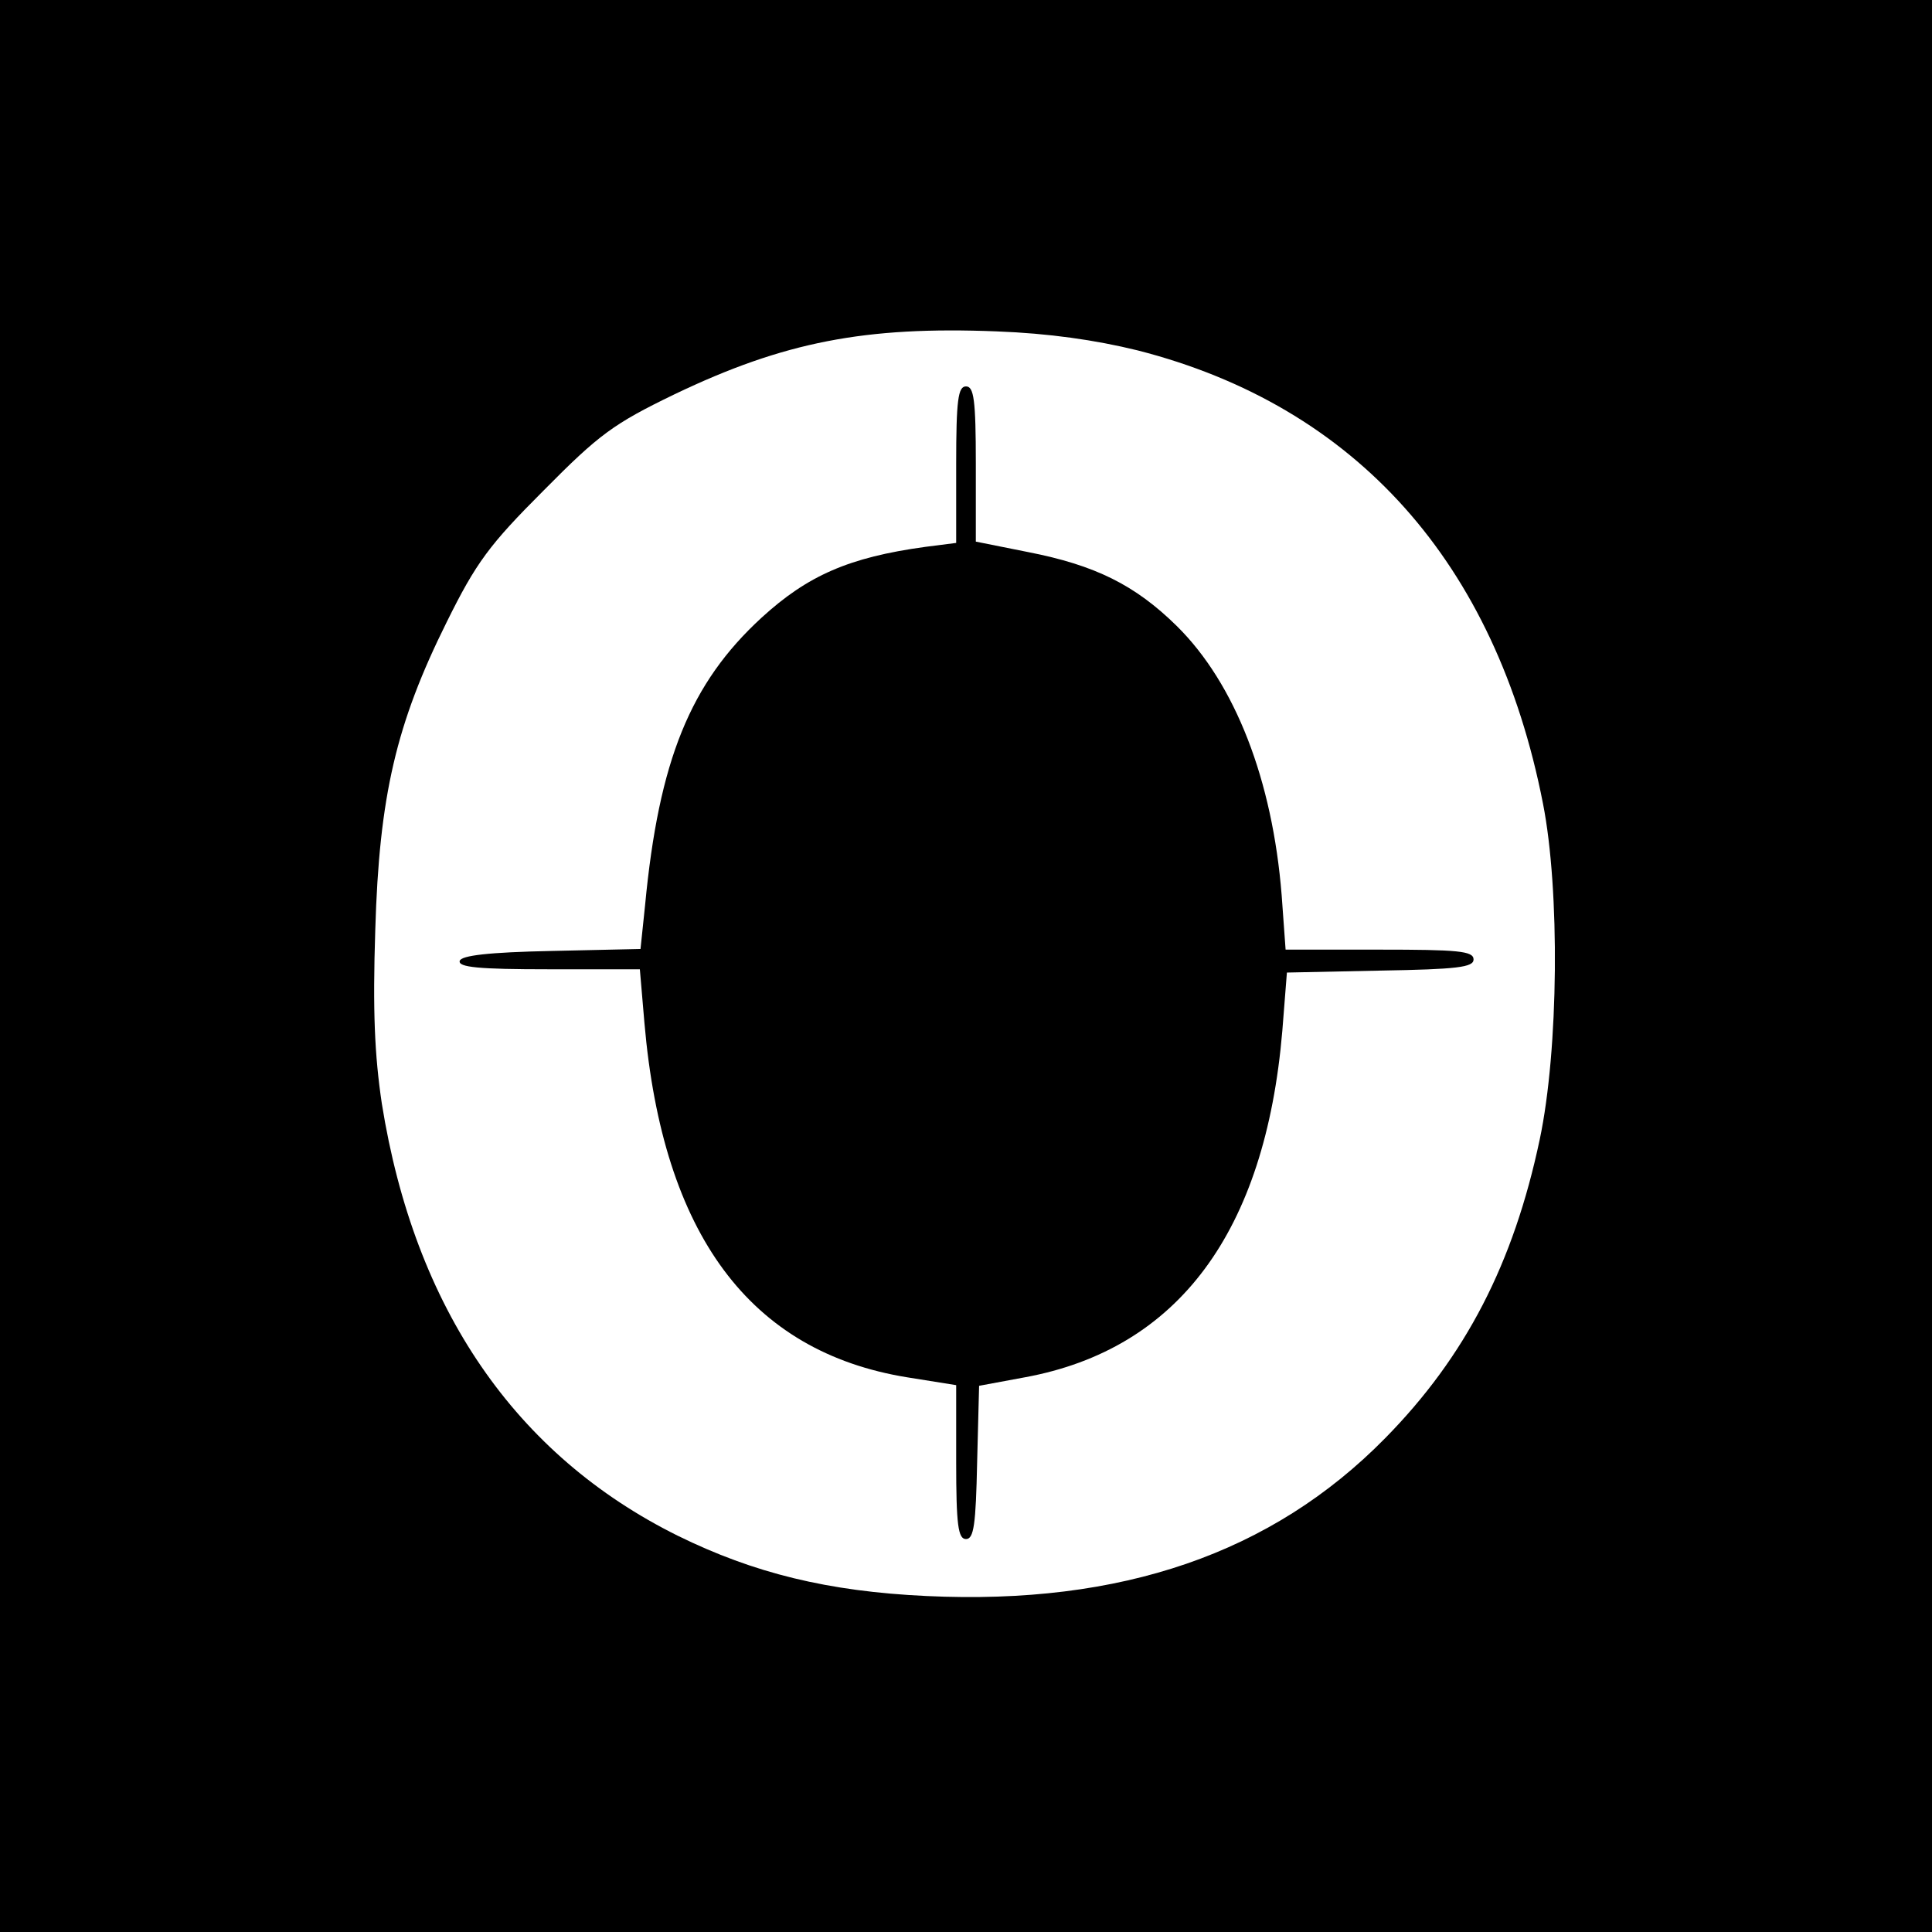
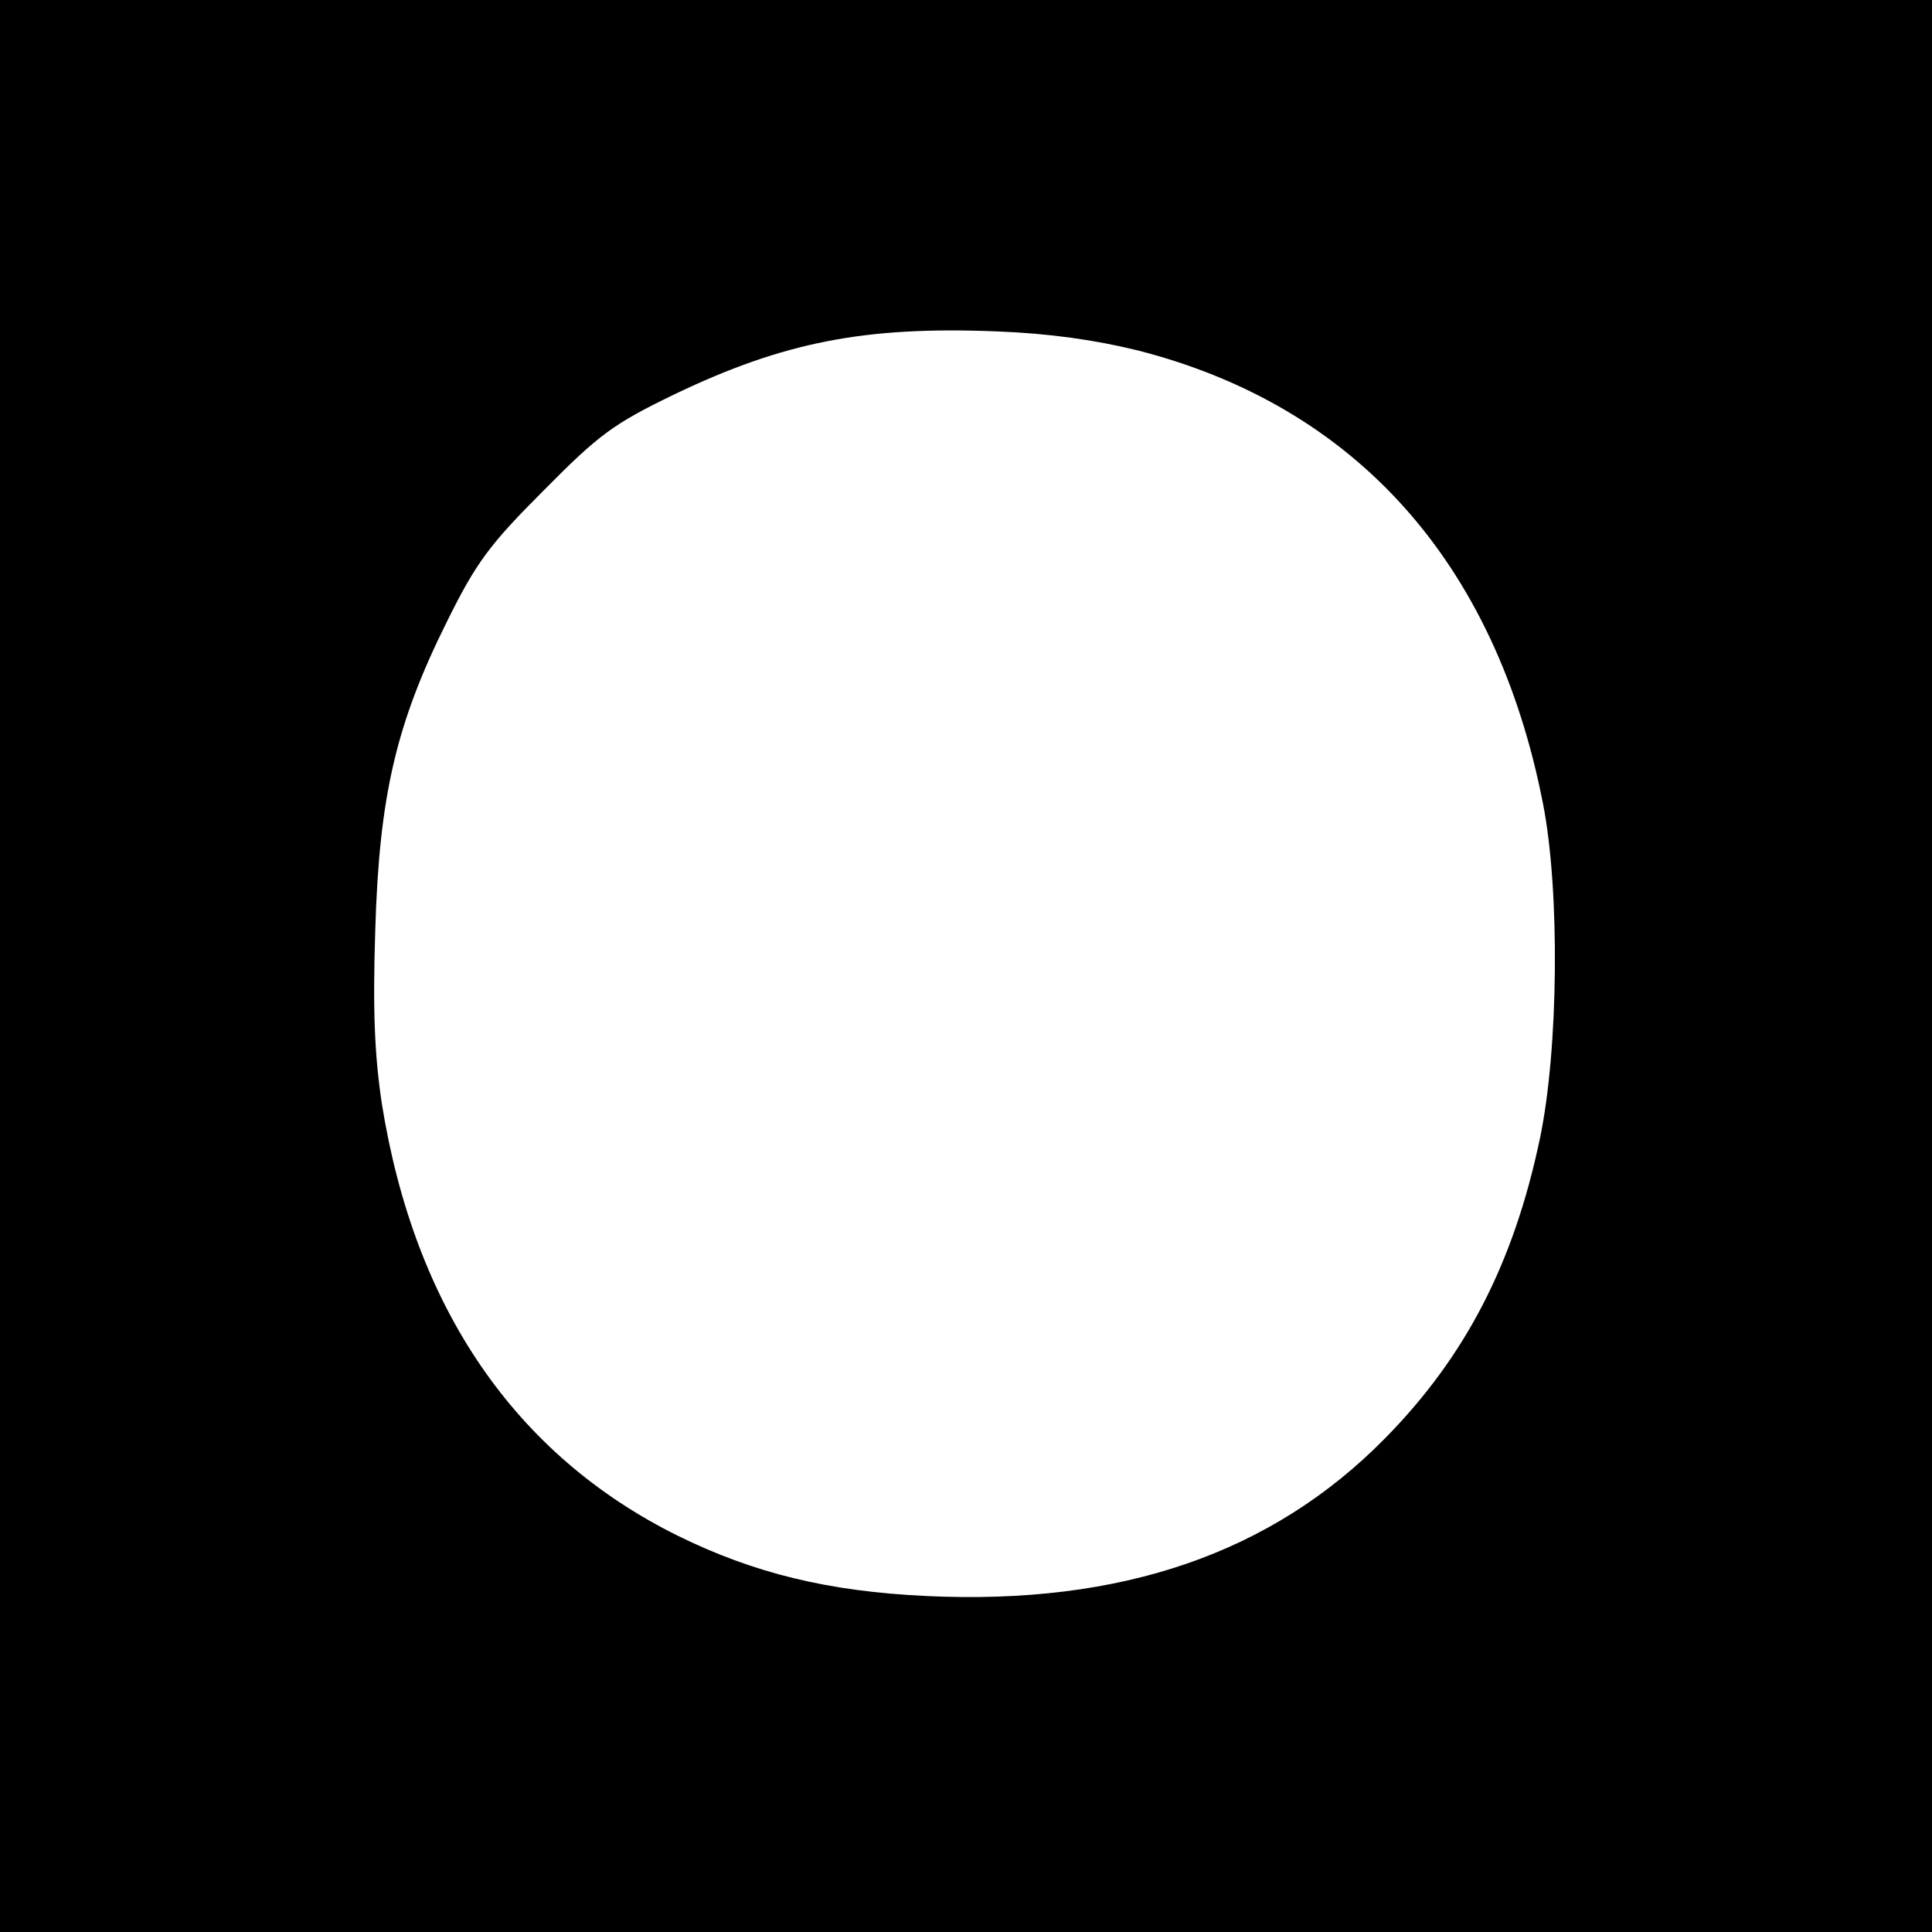
<svg xmlns="http://www.w3.org/2000/svg" version="1.0" width="295pt" height="295pt" viewBox="0 0 295 295" preserveAspectRatio="xMidYMid meet">
  <g transform="translate(0,295) scale(0.1,-0.1)" fill="#000000" stroke="none">
    <path d="M0 1475 l0 -1475 1475 0 1475 0 0 1475 0 1475 -1475 0 -1475 0 0 -1475z m1737 940 c333 -85 547 -324 619 -692 26 -132 24 -376 -5 -513 -40 -189 -113 -331 -236 -456 -173 -176 -403 -255 -700 -241 -151 7 -264 35 -380 92 -248 123 -402 347 -452 660 -11 74 -14 141 -10 265 6 205 32 315 109 470 45 91 65 118 148 201 85 86 107 102 200 147 167 80 291 104 492 96 79 -3 150 -13 215 -29z" />
-     <path d="M1460 2241 l0 -120 -47 -6 c-117 -16 -180 -44 -250 -108 -109 -100 -157 -218 -178 -439 l-7 -67 -135 -3 c-98 -2 -138 -7 -141 -15 -3 -10 29 -13 136 -13 l139 0 7 -82 c28 -323 161 -502 401 -541 l75 -12 0 -117 c0 -97 3 -118 15 -118 12 0 15 22 17 117 l3 117 70 13 c234 43 367 222 393 529 l7 89 143 3 c117 2 142 5 142 17 0 13 -24 15 -144 15 l-143 0 -6 83 c-14 176 -71 323 -160 411 -64 63 -125 93 -227 113 l-80 16 0 119 c0 98 -3 118 -15 118 -12 0 -15 -20 -15 -119z" />
  </g>
</svg>